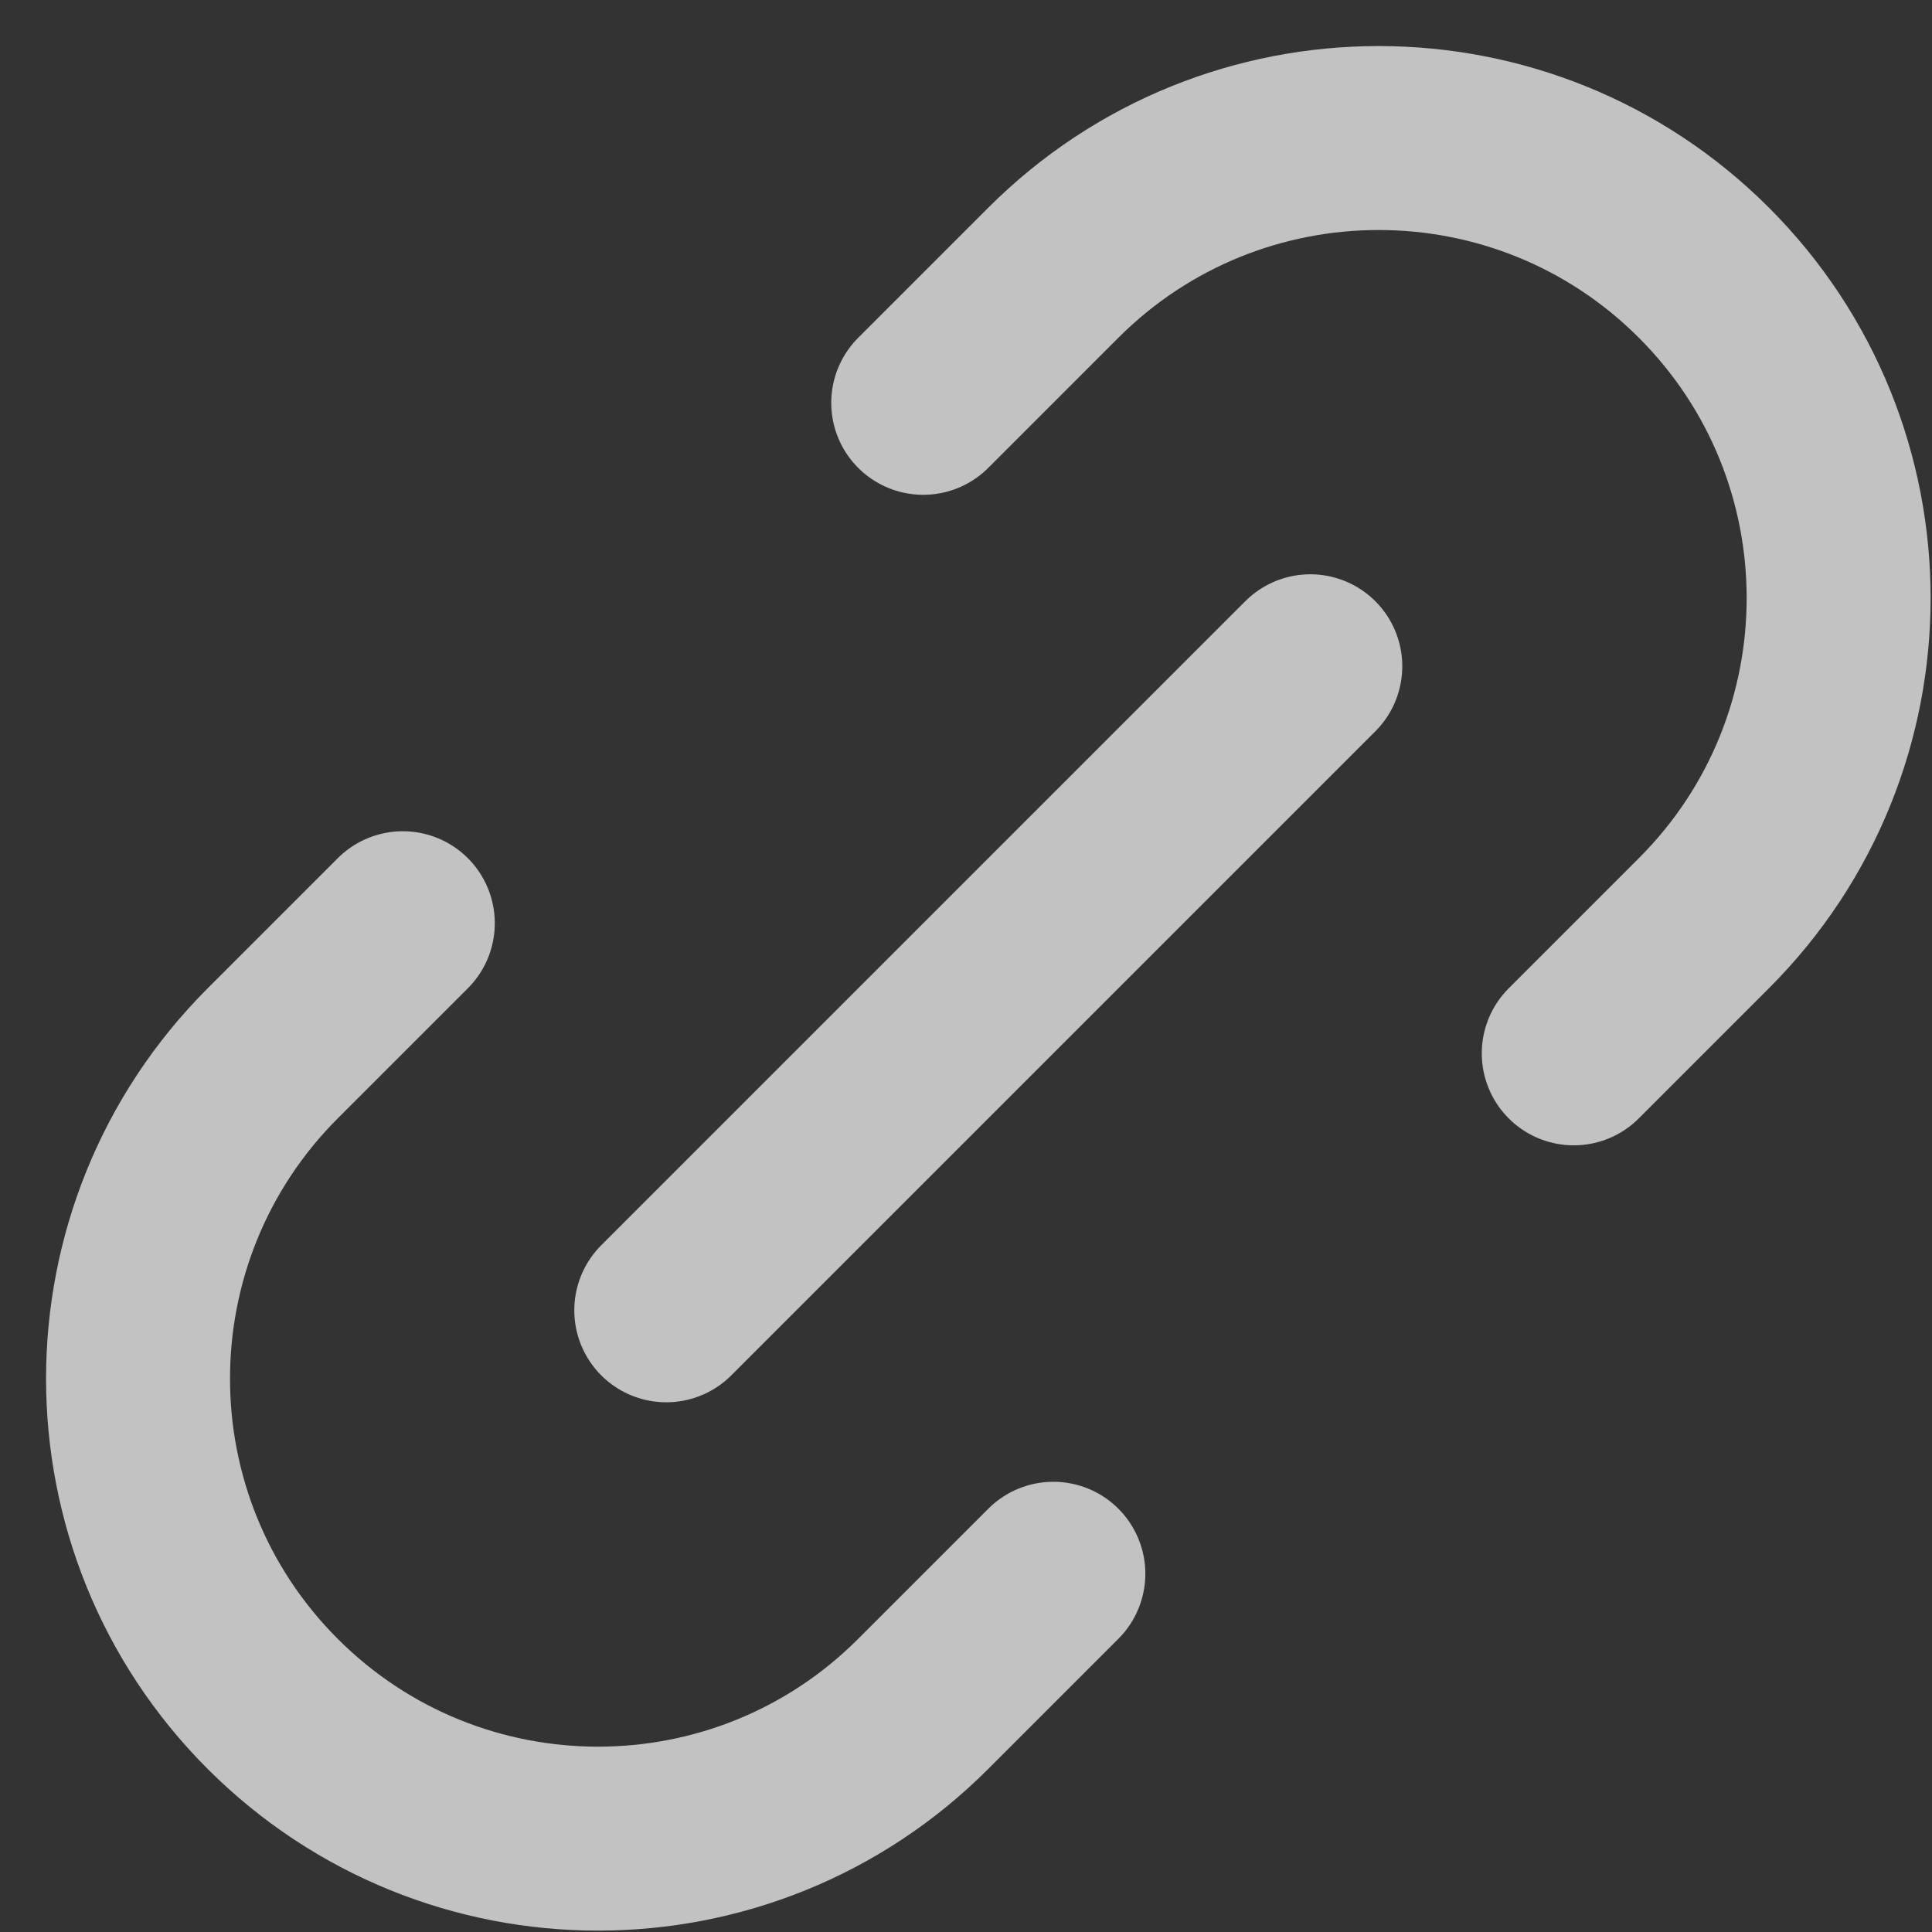
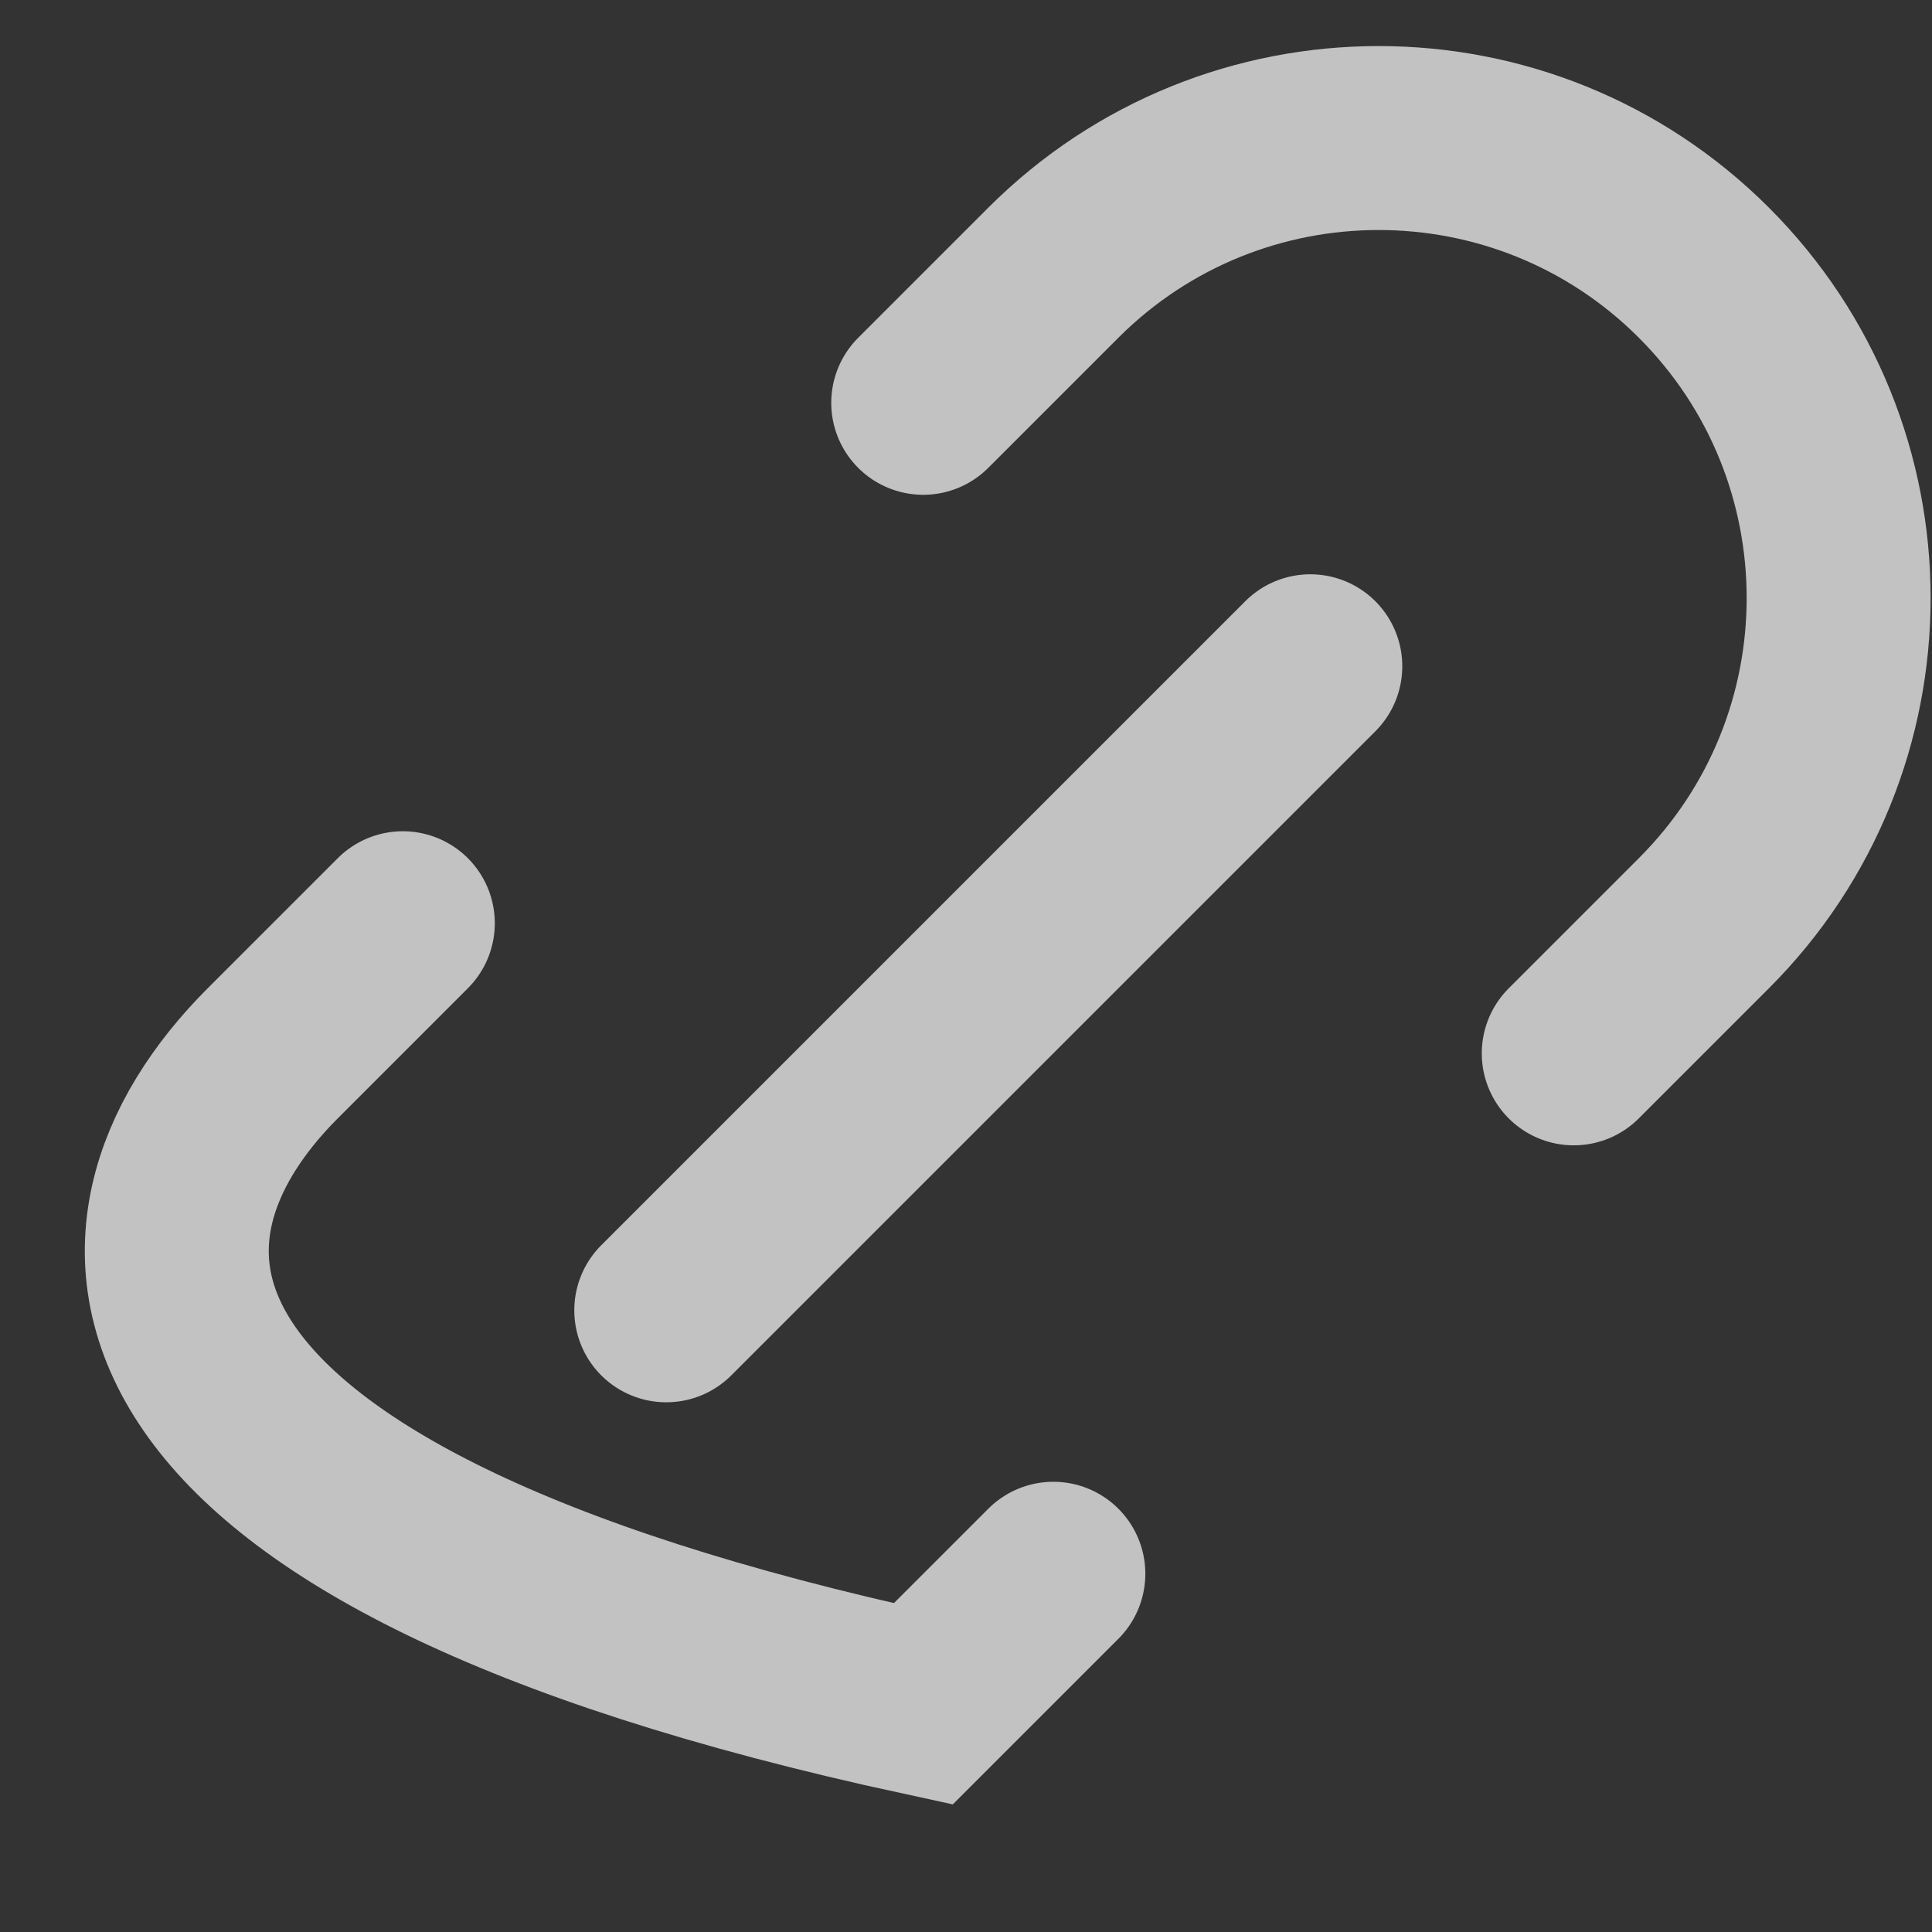
<svg xmlns="http://www.w3.org/2000/svg" fill="none" height="100%" overflow="visible" preserveAspectRatio="none" style="display: block;" viewBox="0 0 14 14" width="100%">
  <rect x="0" y="0" width="14" height="14" fill="#333333" stroke="none" />
-   <path d="M7.633 11.404L6.69 12.347C5.389 13.649 3.278 13.649 1.976 12.347C0.675 11.046 0.675 8.935 1.976 7.633L2.919 6.69M11.404 7.633L12.347 6.69C13.649 5.389 13.649 3.278 12.347 1.976C11.046 0.675 8.935 0.675 7.633 1.976L6.69 2.919M4.828 9.495L9.495 4.828" id="Icon" stroke="white" stroke-linecap="round" stroke-opacity="0.7" stroke-width="1.333" />
+   <path d="M7.633 11.404L6.69 12.347C0.675 11.046 0.675 8.935 1.976 7.633L2.919 6.69M11.404 7.633L12.347 6.69C13.649 5.389 13.649 3.278 12.347 1.976C11.046 0.675 8.935 0.675 7.633 1.976L6.69 2.919M4.828 9.495L9.495 4.828" id="Icon" stroke="white" stroke-linecap="round" stroke-opacity="0.7" stroke-width="1.333" />
</svg>